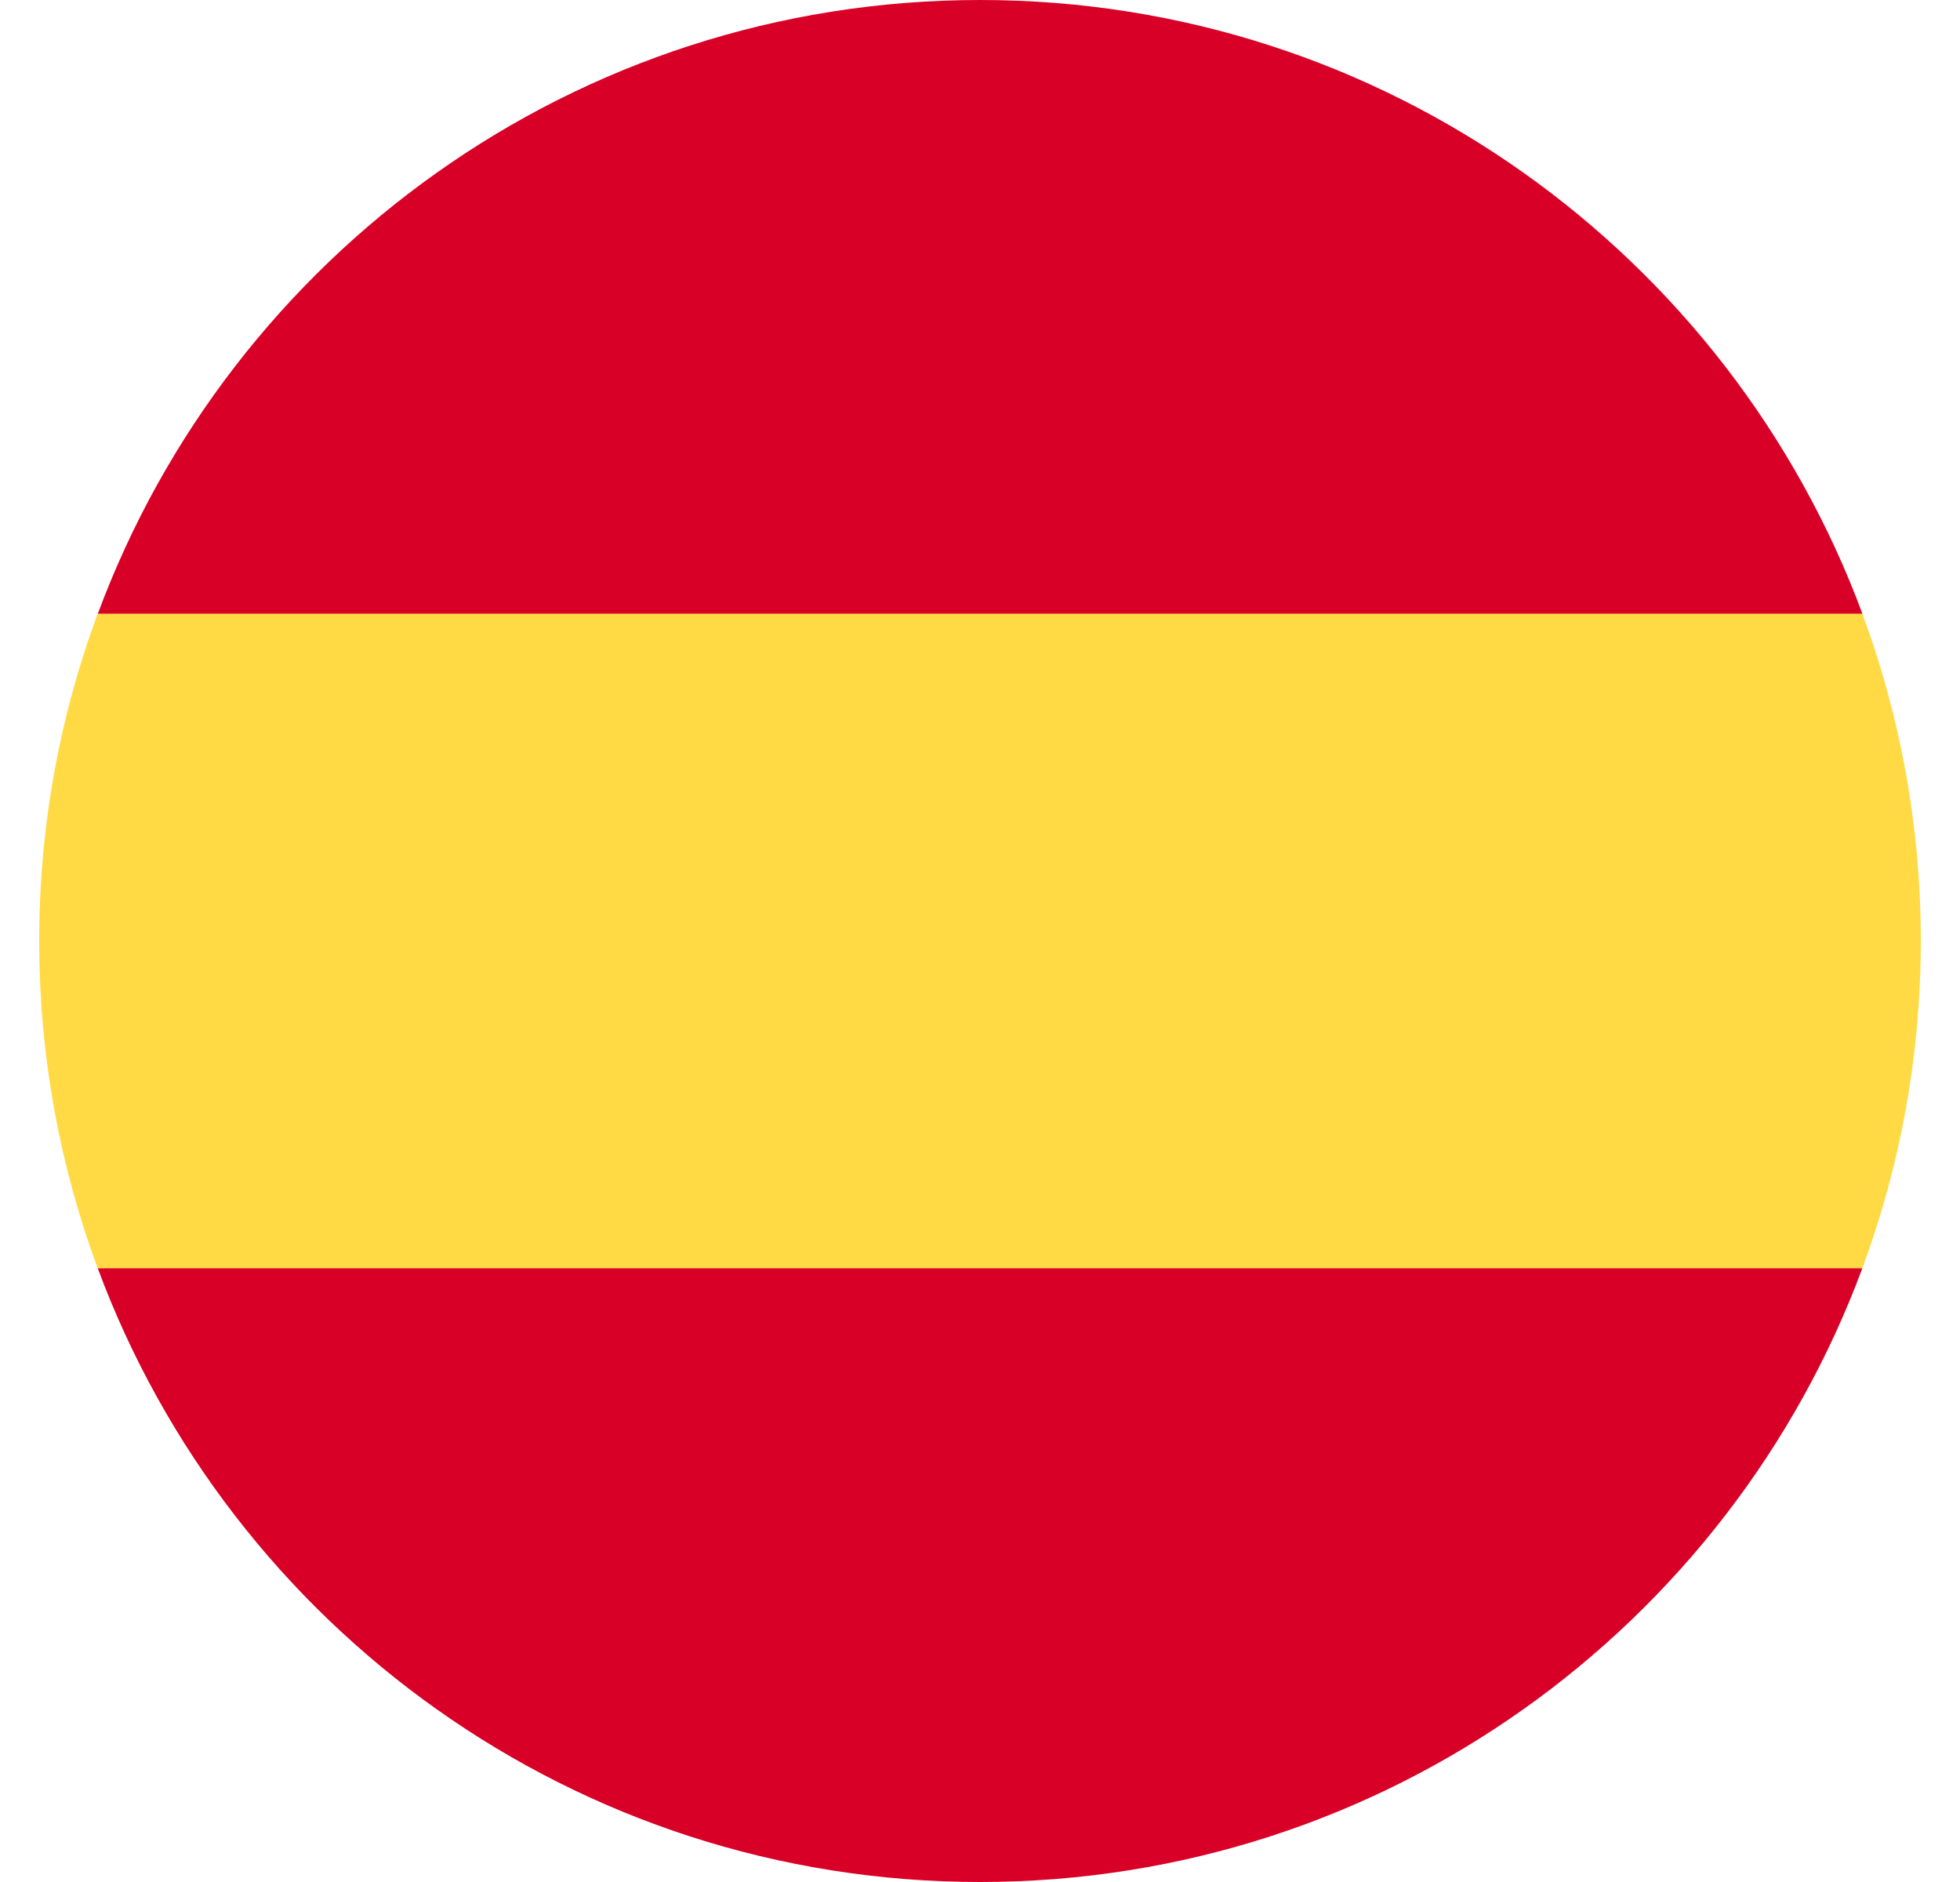
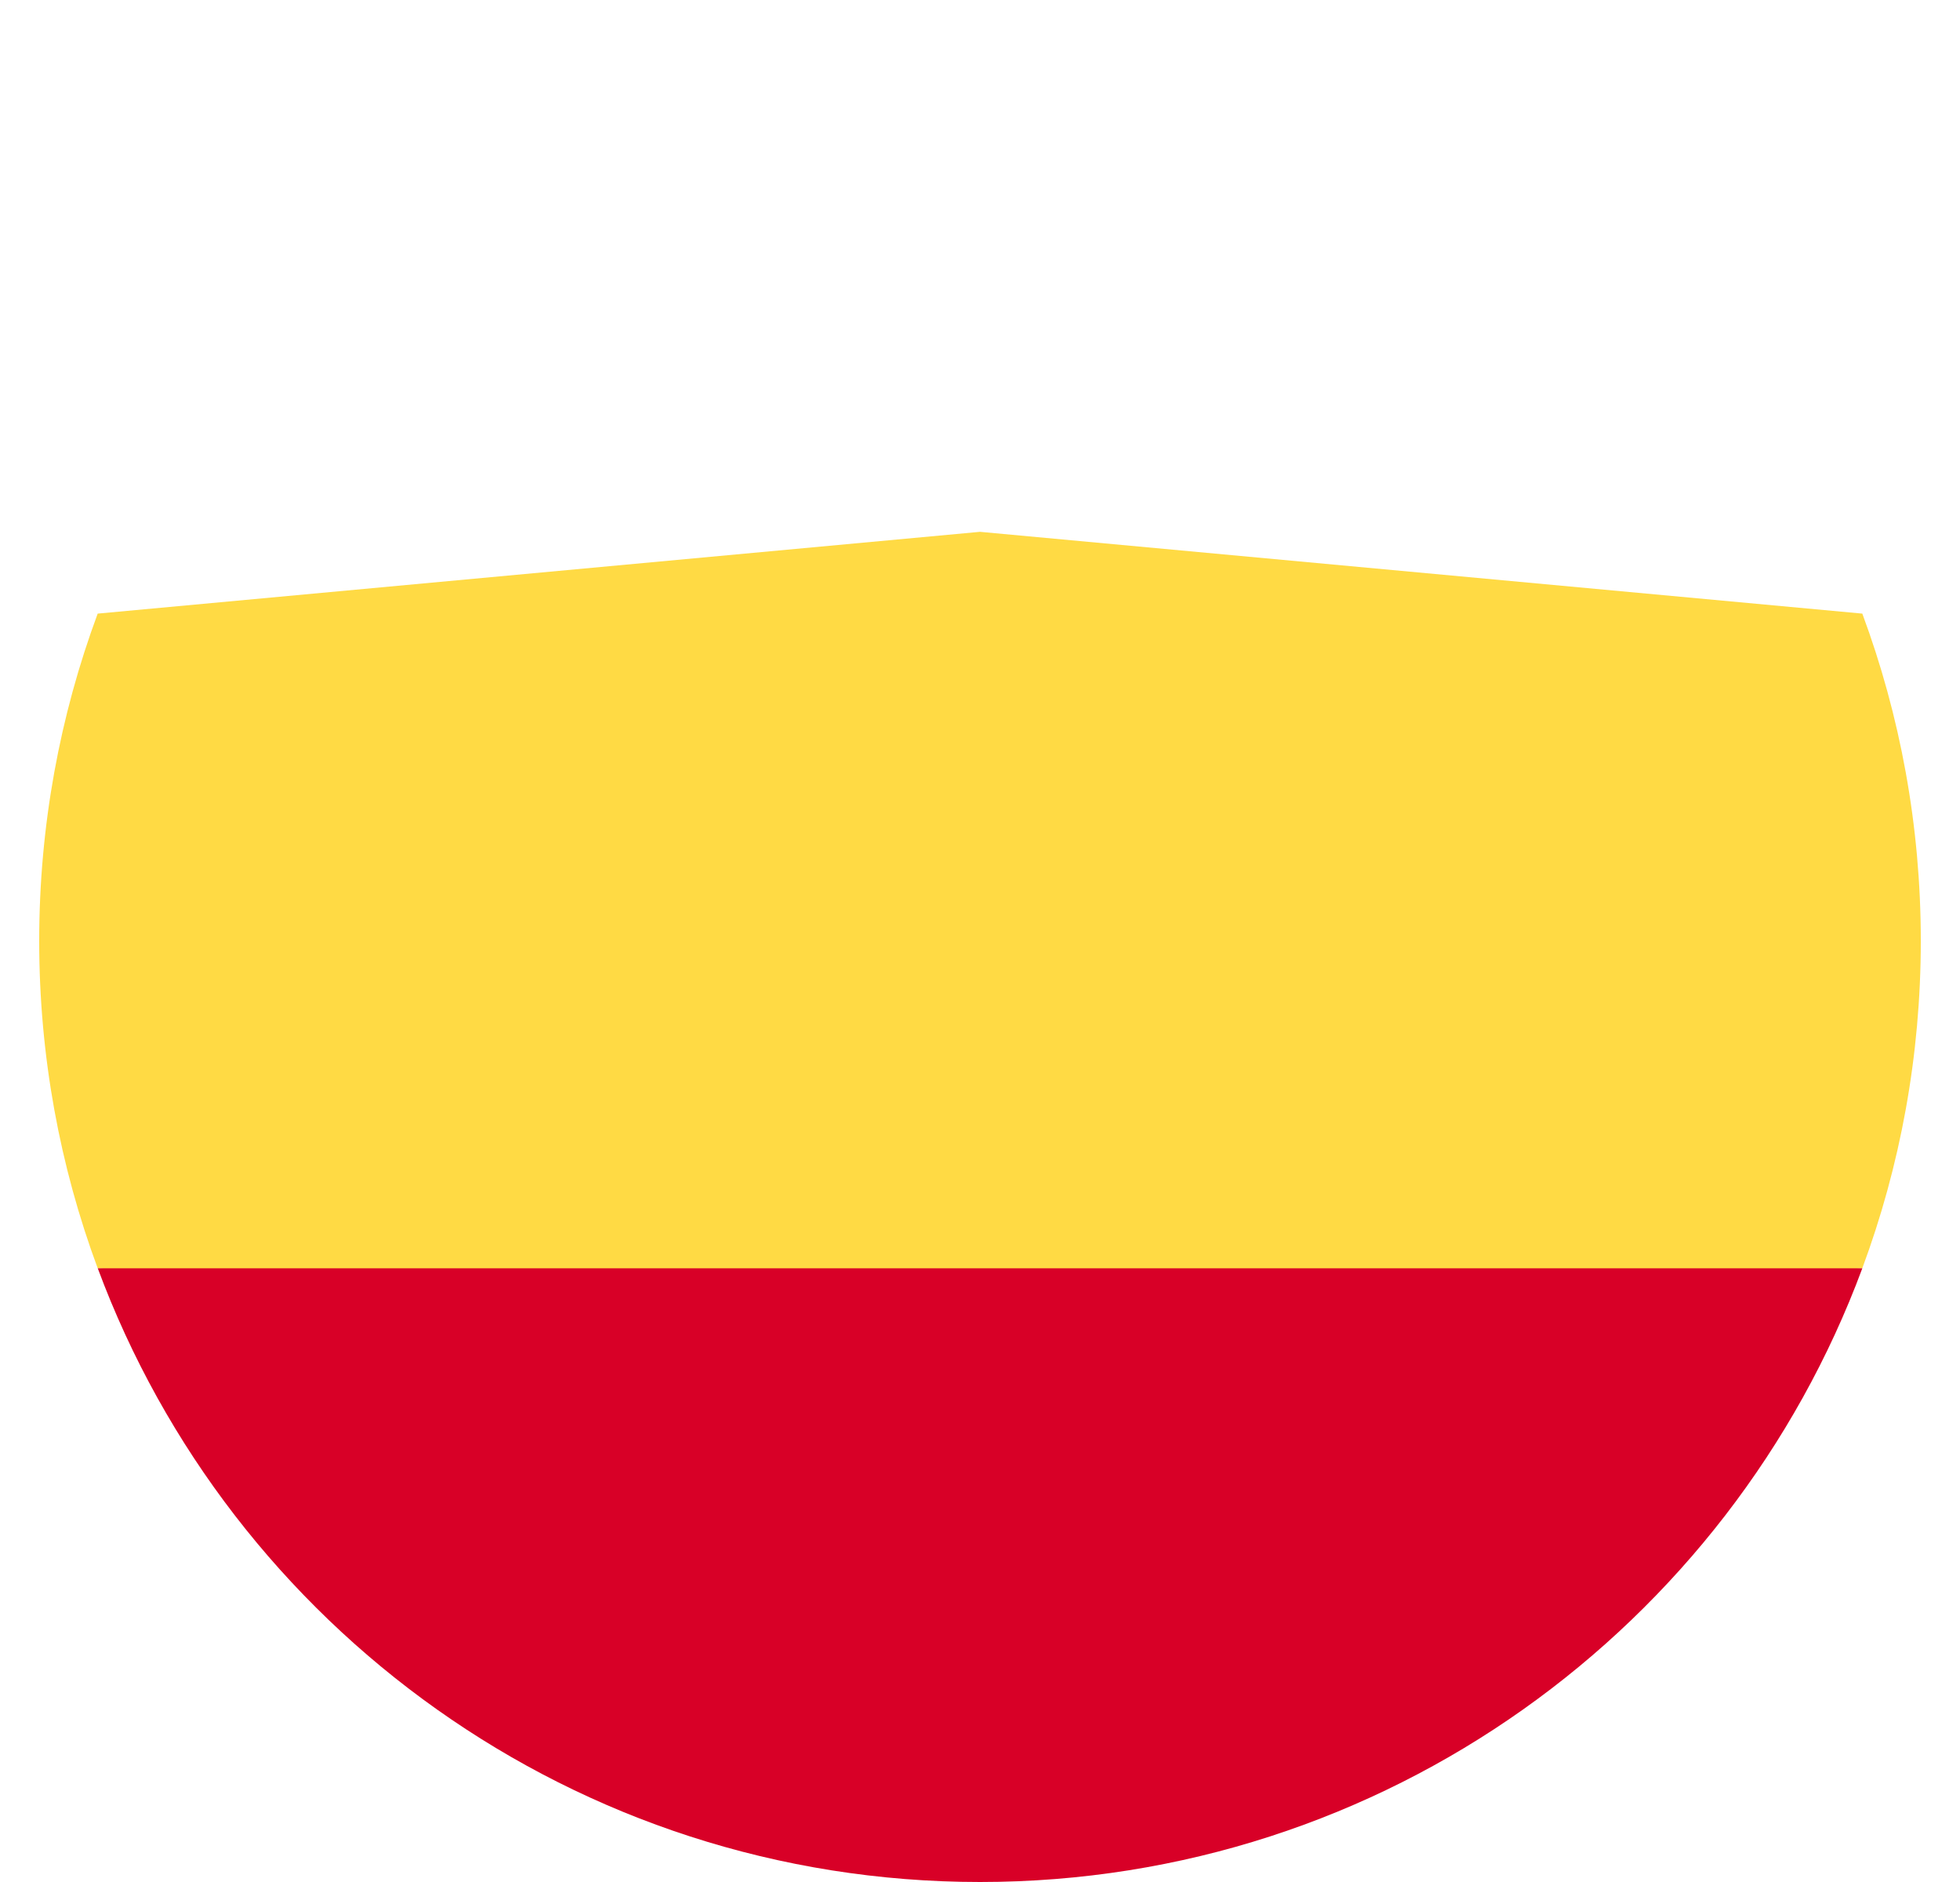
<svg xmlns="http://www.w3.org/2000/svg" width="25" height="24" viewBox="0 0 25 24" fill="none">
  <g clip-path="url(#clip0_14379_136383)">
    <path d="M0.5 11.999C0.5 13.467 0.764 14.873 1.246 16.173L12.5 17.216L23.754 16.173C24.236 14.873 24.5 13.467 24.5 11.999C24.5 10.531 24.236 9.125 23.754 7.825L12.5 6.782L1.246 7.825C0.764 9.125 0.5 10.531 0.5 11.999Z" fill="#FFDA44" />
-     <path d="M23.755 7.826C22.06 3.256 17.661 -0 12.502 -0C7.342 -0 2.943 3.256 1.248 7.826H23.755Z" fill="#D80027" />
    <path d="M1.247 16.174C2.942 20.743 7.341 24 12.501 24C17.66 24 22.059 20.743 23.754 16.174H1.247Z" fill="#D80027" />
  </g>
  <defs>
    <clipPath id="clip0_14379_136383">
      <rect width="24" height="24" fill="white" transform="translate(0.5)" />
    </clipPath>
  </defs>
</svg>